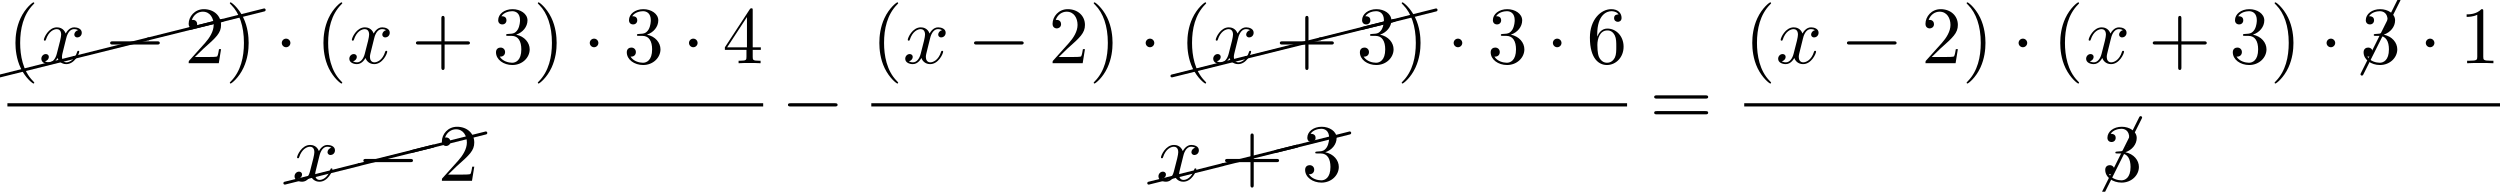
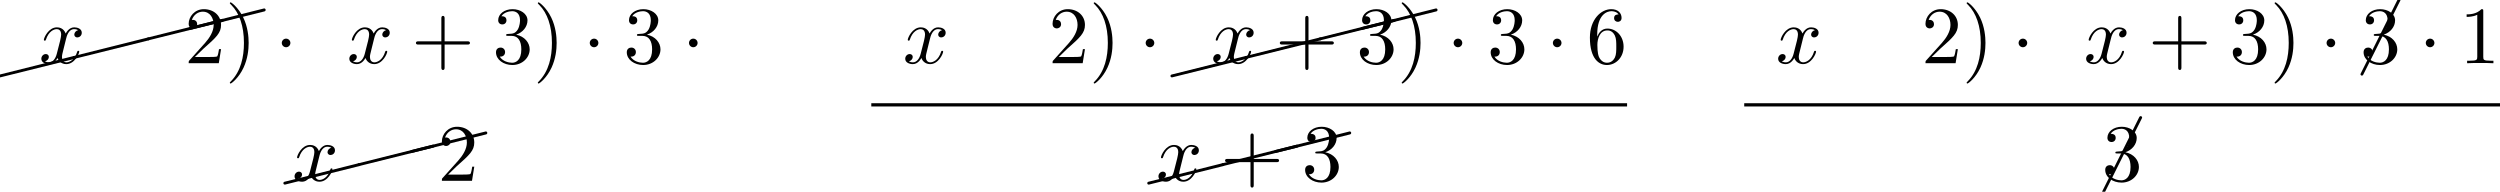
<svg xmlns="http://www.w3.org/2000/svg" xmlns:xlink="http://www.w3.org/1999/xlink" version="1.1" width="335.947pt" height="25.765pt" viewBox="70.934 58.771 335.947 25.765">
  <defs>
-     <path id="g0-0" d="M7.189 -2.509C7.375 -2.509 7.571 -2.509 7.571 -2.727S7.375 -2.945 7.189 -2.945H1.287C1.102 -2.945 0.905 -2.945 0.905 -2.727S1.102 -2.509 1.287 -2.509H7.189Z" />
    <path id="g0-1" d="M2.095 -2.727C2.095 -3.044 1.833 -3.305 1.516 -3.305S0.938 -3.044 0.938 -2.727S1.2 -2.149 1.516 -2.149S2.095 -2.411 2.095 -2.727Z" />
-     <path id="g2-40" d="M3.611 2.618C3.611 2.585 3.611 2.564 3.425 2.378C2.062 1.004 1.713 -1.058 1.713 -2.727C1.713 -4.625 2.127 -6.524 3.469 -7.887C3.611 -8.018 3.611 -8.04 3.611 -8.073C3.611 -8.149 3.567 -8.182 3.502 -8.182C3.393 -8.182 2.411 -7.44 1.767 -6.055C1.211 -4.855 1.08 -3.644 1.08 -2.727C1.08 -1.876 1.2 -0.556 1.8 0.676C2.455 2.018 3.393 2.727 3.502 2.727C3.567 2.727 3.611 2.695 3.611 2.618Z" />
    <path id="g2-41" d="M3.153 -2.727C3.153 -3.578 3.033 -4.898 2.433 -6.131C1.778 -7.473 0.84 -8.182 0.731 -8.182C0.665 -8.182 0.622 -8.138 0.622 -8.073C0.622 -8.04 0.622 -8.018 0.829 -7.822C1.898 -6.742 2.52 -5.007 2.52 -2.727C2.52 -0.862 2.116 1.058 0.764 2.433C0.622 2.564 0.622 2.585 0.622 2.618C0.622 2.684 0.665 2.727 0.731 2.727C0.84 2.727 1.822 1.985 2.465 0.6C3.022 -0.6 3.153 -1.811 3.153 -2.727Z" />
    <path id="g2-43" d="M4.462 -2.509H7.505C7.658 -2.509 7.865 -2.509 7.865 -2.727S7.658 -2.945 7.505 -2.945H4.462V-6C4.462 -6.153 4.462 -6.36 4.244 -6.36S4.025 -6.153 4.025 -6V-2.945H0.971C0.818 -2.945 0.611 -2.945 0.611 -2.727S0.818 -2.509 0.971 -2.509H4.025V0.545C4.025 0.698 4.025 0.905 4.244 0.905S4.462 0.698 4.462 0.545V-2.509Z" />
    <path id="g2-49" d="M3.207 -6.982C3.207 -7.244 3.207 -7.265 2.956 -7.265C2.28 -6.567 1.32 -6.567 0.971 -6.567V-6.229C1.189 -6.229 1.833 -6.229 2.4 -6.513V-0.862C2.4 -0.469 2.367 -0.338 1.385 -0.338H1.036V0C1.418 -0.033 2.367 -0.033 2.804 -0.033S4.189 -0.033 4.571 0V-0.338H4.222C3.24 -0.338 3.207 -0.458 3.207 -0.862V-6.982Z" />
    <path id="g2-50" d="M1.385 -0.84L2.542 -1.964C4.244 -3.469 4.898 -4.058 4.898 -5.149C4.898 -6.393 3.916 -7.265 2.585 -7.265C1.353 -7.265 0.545 -6.262 0.545 -5.291C0.545 -4.68 1.091 -4.68 1.124 -4.68C1.309 -4.68 1.691 -4.811 1.691 -5.258C1.691 -5.542 1.495 -5.825 1.113 -5.825C1.025 -5.825 1.004 -5.825 0.971 -5.815C1.222 -6.524 1.811 -6.927 2.444 -6.927C3.436 -6.927 3.905 -6.044 3.905 -5.149C3.905 -4.276 3.36 -3.415 2.76 -2.738L0.665 -0.404C0.545 -0.284 0.545 -0.262 0.545 0H4.593L4.898 -1.898H4.625C4.571 -1.571 4.495 -1.091 4.385 -0.927C4.309 -0.84 3.589 -0.84 3.349 -0.84H1.385Z" />
    <path id="g2-51" d="M3.164 -3.84C4.058 -4.135 4.691 -4.898 4.691 -5.76C4.691 -6.655 3.731 -7.265 2.684 -7.265C1.582 -7.265 0.753 -6.611 0.753 -5.782C0.753 -5.422 0.993 -5.215 1.309 -5.215C1.647 -5.215 1.865 -5.455 1.865 -5.771C1.865 -6.316 1.353 -6.316 1.189 -6.316C1.527 -6.851 2.247 -6.993 2.64 -6.993C3.087 -6.993 3.687 -6.753 3.687 -5.771C3.687 -5.64 3.665 -5.007 3.382 -4.527C3.055 -4.004 2.684 -3.971 2.411 -3.96C2.324 -3.949 2.062 -3.927 1.985 -3.927C1.898 -3.916 1.822 -3.905 1.822 -3.796C1.822 -3.676 1.898 -3.676 2.084 -3.676H2.564C3.458 -3.676 3.862 -2.935 3.862 -1.865C3.862 -0.382 3.109 -0.065 2.629 -0.065C2.16 -0.065 1.342 -0.251 0.96 -0.895C1.342 -0.84 1.68 -1.08 1.68 -1.495C1.68 -1.887 1.385 -2.105 1.069 -2.105C0.807 -2.105 0.458 -1.953 0.458 -1.473C0.458 -0.48 1.473 0.24 2.662 0.24C3.993 0.24 4.985 -0.753 4.985 -1.865C4.985 -2.76 4.298 -3.611 3.164 -3.84Z" />
-     <path id="g2-52" d="M3.207 -1.8V-0.851C3.207 -0.458 3.185 -0.338 2.378 -0.338H2.149V0C2.596 -0.033 3.164 -0.033 3.622 -0.033S4.658 -0.033 5.105 0V-0.338H4.876C4.069 -0.338 4.047 -0.458 4.047 -0.851V-1.8H5.138V-2.138H4.047V-7.102C4.047 -7.32 4.047 -7.385 3.873 -7.385C3.775 -7.385 3.742 -7.385 3.655 -7.255L0.305 -2.138V-1.8H3.207ZM3.273 -2.138H0.611L3.273 -6.207V-2.138Z" />
    <path id="g2-54" d="M1.44 -3.578V-3.84C1.44 -6.6 2.793 -6.993 3.349 -6.993C3.611 -6.993 4.069 -6.927 4.309 -6.556C4.145 -6.556 3.709 -6.556 3.709 -6.065C3.709 -5.727 3.971 -5.564 4.211 -5.564C4.385 -5.564 4.713 -5.662 4.713 -6.087C4.713 -6.742 4.233 -7.265 3.327 -7.265C1.931 -7.265 0.458 -5.858 0.458 -3.447C0.458 -0.535 1.724 0.24 2.738 0.24C3.949 0.24 4.985 -0.785 4.985 -2.225C4.985 -3.611 4.015 -4.658 2.804 -4.658C2.062 -4.658 1.658 -4.102 1.44 -3.578ZM2.738 -0.065C2.051 -0.065 1.724 -0.72 1.658 -0.884C1.462 -1.396 1.462 -2.269 1.462 -2.465C1.462 -3.316 1.811 -4.407 2.793 -4.407C2.967 -4.407 3.469 -4.407 3.807 -3.731C4.004 -3.327 4.004 -2.771 4.004 -2.236C4.004 -1.713 4.004 -1.167 3.818 -0.775C3.491 -0.12 2.989 -0.065 2.738 -0.065Z" />
-     <path id="g2-61" d="M7.495 -3.567C7.658 -3.567 7.865 -3.567 7.865 -3.785S7.658 -4.004 7.505 -4.004H0.971C0.818 -4.004 0.611 -4.004 0.611 -3.785S0.818 -3.567 0.982 -3.567H7.495ZM7.505 -1.451C7.658 -1.451 7.865 -1.451 7.865 -1.669S7.658 -1.887 7.495 -1.887H0.982C0.818 -1.887 0.611 -1.887 0.611 -1.669S0.818 -1.451 0.971 -1.451H7.505Z" />
    <path id="g1-120" d="M3.644 -3.295C3.709 -3.578 3.96 -4.582 4.724 -4.582C4.778 -4.582 5.04 -4.582 5.269 -4.44C4.964 -4.385 4.745 -4.113 4.745 -3.851C4.745 -3.676 4.865 -3.469 5.16 -3.469C5.4 -3.469 5.749 -3.665 5.749 -4.102C5.749 -4.669 5.105 -4.822 4.735 -4.822C4.102 -4.822 3.72 -4.244 3.589 -3.993C3.316 -4.713 2.727 -4.822 2.411 -4.822C1.276 -4.822 0.655 -3.415 0.655 -3.142C0.655 -3.033 0.764 -3.033 0.785 -3.033C0.873 -3.033 0.905 -3.055 0.927 -3.153C1.298 -4.309 2.018 -4.582 2.389 -4.582C2.596 -4.582 2.978 -4.484 2.978 -3.851C2.978 -3.513 2.793 -2.782 2.389 -1.255C2.215 -0.578 1.833 -0.12 1.353 -0.12C1.287 -0.12 1.036 -0.12 0.807 -0.262C1.08 -0.316 1.32 -0.545 1.32 -0.851C1.32 -1.145 1.08 -1.233 0.916 -1.233C0.589 -1.233 0.316 -0.949 0.316 -0.6C0.316 -0.098 0.862 0.12 1.342 0.12C2.062 0.12 2.455 -0.644 2.487 -0.709C2.618 -0.305 3.011 0.12 3.665 0.12C4.789 0.12 5.411 -1.287 5.411 -1.56C5.411 -1.669 5.313 -1.669 5.28 -1.669C5.182 -1.669 5.16 -1.625 5.138 -1.549C4.778 -0.382 4.036 -0.12 3.687 -0.12C3.262 -0.12 3.087 -0.469 3.087 -0.84C3.087 -1.08 3.153 -1.32 3.273 -1.8L3.644 -3.295Z" />
    <path id="g3-1" d="M5.151 -9.873C5.171 -9.893 5.181 -9.923 5.181 -9.963C5.181 -10.072 5.091 -10.162 4.981 -10.162C4.902 -10.162 4.832 -10.112 4.802 -10.042L-0.169 -0.08C-0.189 -0.06 -0.199 -0.03 -0.199 0C-0.199 0.11 -0.11 0.199 0 0.199C0.07 0.199 0.139 0.149 0.169 0.08L5.151 -9.873Z" />
    <path id="g3-24" d="M10.002 -2.291C10.092 -2.311 10.162 -2.391 10.162 -2.491C10.162 -2.6 10.072 -2.69 9.963 -2.69C9.943 -2.69 9.923 -2.68 9.913 -2.68L-0.04 -0.189C-0.13 -0.169 -0.189 -0.09 -0.189 0C-0.189 0.11 -0.11 0.189 0 0.189H0.04L10.002 -2.291Z" />
  </defs>
  <g id="page1">
    <use x="70.934" y="68.978" xlink:href="#g3-24" />
    <use x="80.897" y="66.487" xlink:href="#g3-24" />
    <use x="90.859" y="63.996" xlink:href="#g3-24" />
    <use x="96.471" y="62.594" xlink:href="#g3-24" />
    <use x="71.93" y="67.268" xlink:href="#g2-40" />
    <use x="76.173" y="67.268" xlink:href="#g1-120" />
    <use x="84.832" y="67.268" xlink:href="#g0-0" />
    <use x="95.741" y="67.268" xlink:href="#g2-50" />
    <use x="101.195" y="67.268" xlink:href="#g2-41" />
    <use x="107.862" y="67.268" xlink:href="#g0-1" />
    <use x="113.317" y="67.268" xlink:href="#g2-40" />
    <use x="117.559" y="67.268" xlink:href="#g1-120" />
    <use x="126.218" y="67.268" xlink:href="#g2-43" />
    <use x="137.127" y="67.268" xlink:href="#g2-51" />
    <use x="142.582" y="67.268" xlink:href="#g2-41" />
    <use x="149.248" y="67.268" xlink:href="#g0-1" />
    <use x="154.703" y="67.268" xlink:href="#g2-51" />
    <use x="162.582" y="67.268" xlink:href="#g0-1" />
    <use x="168.036" y="67.268" xlink:href="#g2-52" />
-     <rect x="71.93" y="72.642" height="0.436" width="101.56" />
    <use x="109.203" y="83.386" xlink:href="#g3-24" />
    <use x="119.165" y="80.895" xlink:href="#g3-24" />
    <use x="126.255" y="79.124" xlink:href="#g3-24" />
    <use x="110.199" y="83.07" xlink:href="#g1-120" />
    <use x="118.858" y="83.07" xlink:href="#g0-0" />
    <use x="129.767" y="83.07" xlink:href="#g2-50" />
    <use x="175.915" y="75.587" xlink:href="#g0-0" />
    <use x="188.019" y="67.268" xlink:href="#g2-40" />
    <use x="192.262" y="67.268" xlink:href="#g1-120" />
    <use x="200.921" y="67.268" xlink:href="#g0-0" />
    <use x="211.83" y="67.268" xlink:href="#g2-50" />
    <use x="217.284" y="67.268" xlink:href="#g2-41" />
    <use x="223.951" y="67.268" xlink:href="#g0-1" />
    <use x="228.409" y="68.978" xlink:href="#g3-24" />
    <use x="238.372" y="66.487" xlink:href="#g3-24" />
    <use x="248.335" y="63.996" xlink:href="#g3-24" />
    <use x="253.947" y="62.594" xlink:href="#g3-24" />
    <use x="229.406" y="67.268" xlink:href="#g2-40" />
    <use x="233.648" y="67.268" xlink:href="#g1-120" />
    <use x="242.307" y="67.268" xlink:href="#g2-43" />
    <use x="253.216" y="67.268" xlink:href="#g2-51" />
    <use x="258.671" y="67.268" xlink:href="#g2-41" />
    <use x="265.337" y="67.268" xlink:href="#g0-1" />
    <use x="270.792" y="67.268" xlink:href="#g2-51" />
    <use x="278.671" y="67.268" xlink:href="#g0-1" />
    <use x="284.125" y="67.268" xlink:href="#g2-54" />
    <rect x="188.019" y="72.642" height="0.436" width="101.56" />
    <use x="225.292" y="83.386" xlink:href="#g3-24" />
    <use x="235.255" y="80.895" xlink:href="#g3-24" />
    <use x="242.344" y="79.124" xlink:href="#g3-24" />
    <use x="226.288" y="83.07" xlink:href="#g1-120" />
    <use x="234.947" y="83.07" xlink:href="#g2-43" />
    <use x="245.856" y="83.07" xlink:href="#g2-51" />
    <use x="292.61" y="75.587" xlink:href="#g2-61" />
    <use x="305.321" y="67.268" xlink:href="#g2-40" />
    <use x="309.563" y="67.268" xlink:href="#g1-120" />
    <use x="318.222" y="67.268" xlink:href="#g0-0" />
    <use x="329.131" y="67.268" xlink:href="#g2-50" />
    <use x="334.586" y="67.268" xlink:href="#g2-41" />
    <use x="341.252" y="67.268" xlink:href="#g0-1" />
    <use x="346.707" y="67.268" xlink:href="#g2-40" />
    <use x="350.949" y="67.268" xlink:href="#g1-120" />
    <use x="359.608" y="67.268" xlink:href="#g2-43" />
    <use x="370.517" y="67.268" xlink:href="#g2-51" />
    <use x="375.972" y="67.268" xlink:href="#g2-41" />
    <use x="382.639" y="67.268" xlink:href="#g0-1" />
    <use x="388.33" y="68.734" xlink:href="#g3-1" />
    <use x="388.093" y="67.268" xlink:href="#g2-51" />
    <use x="395.972" y="67.268" xlink:href="#g0-1" />
    <use x="401.426" y="67.268" xlink:href="#g2-49" />
    <rect x="305.321" y="72.642" height="0.436" width="101.56" />
    <use x="353.61" y="84.536" xlink:href="#g3-1" />
    <use x="353.373" y="83.07" xlink:href="#g2-51" />
  </g>
</svg>